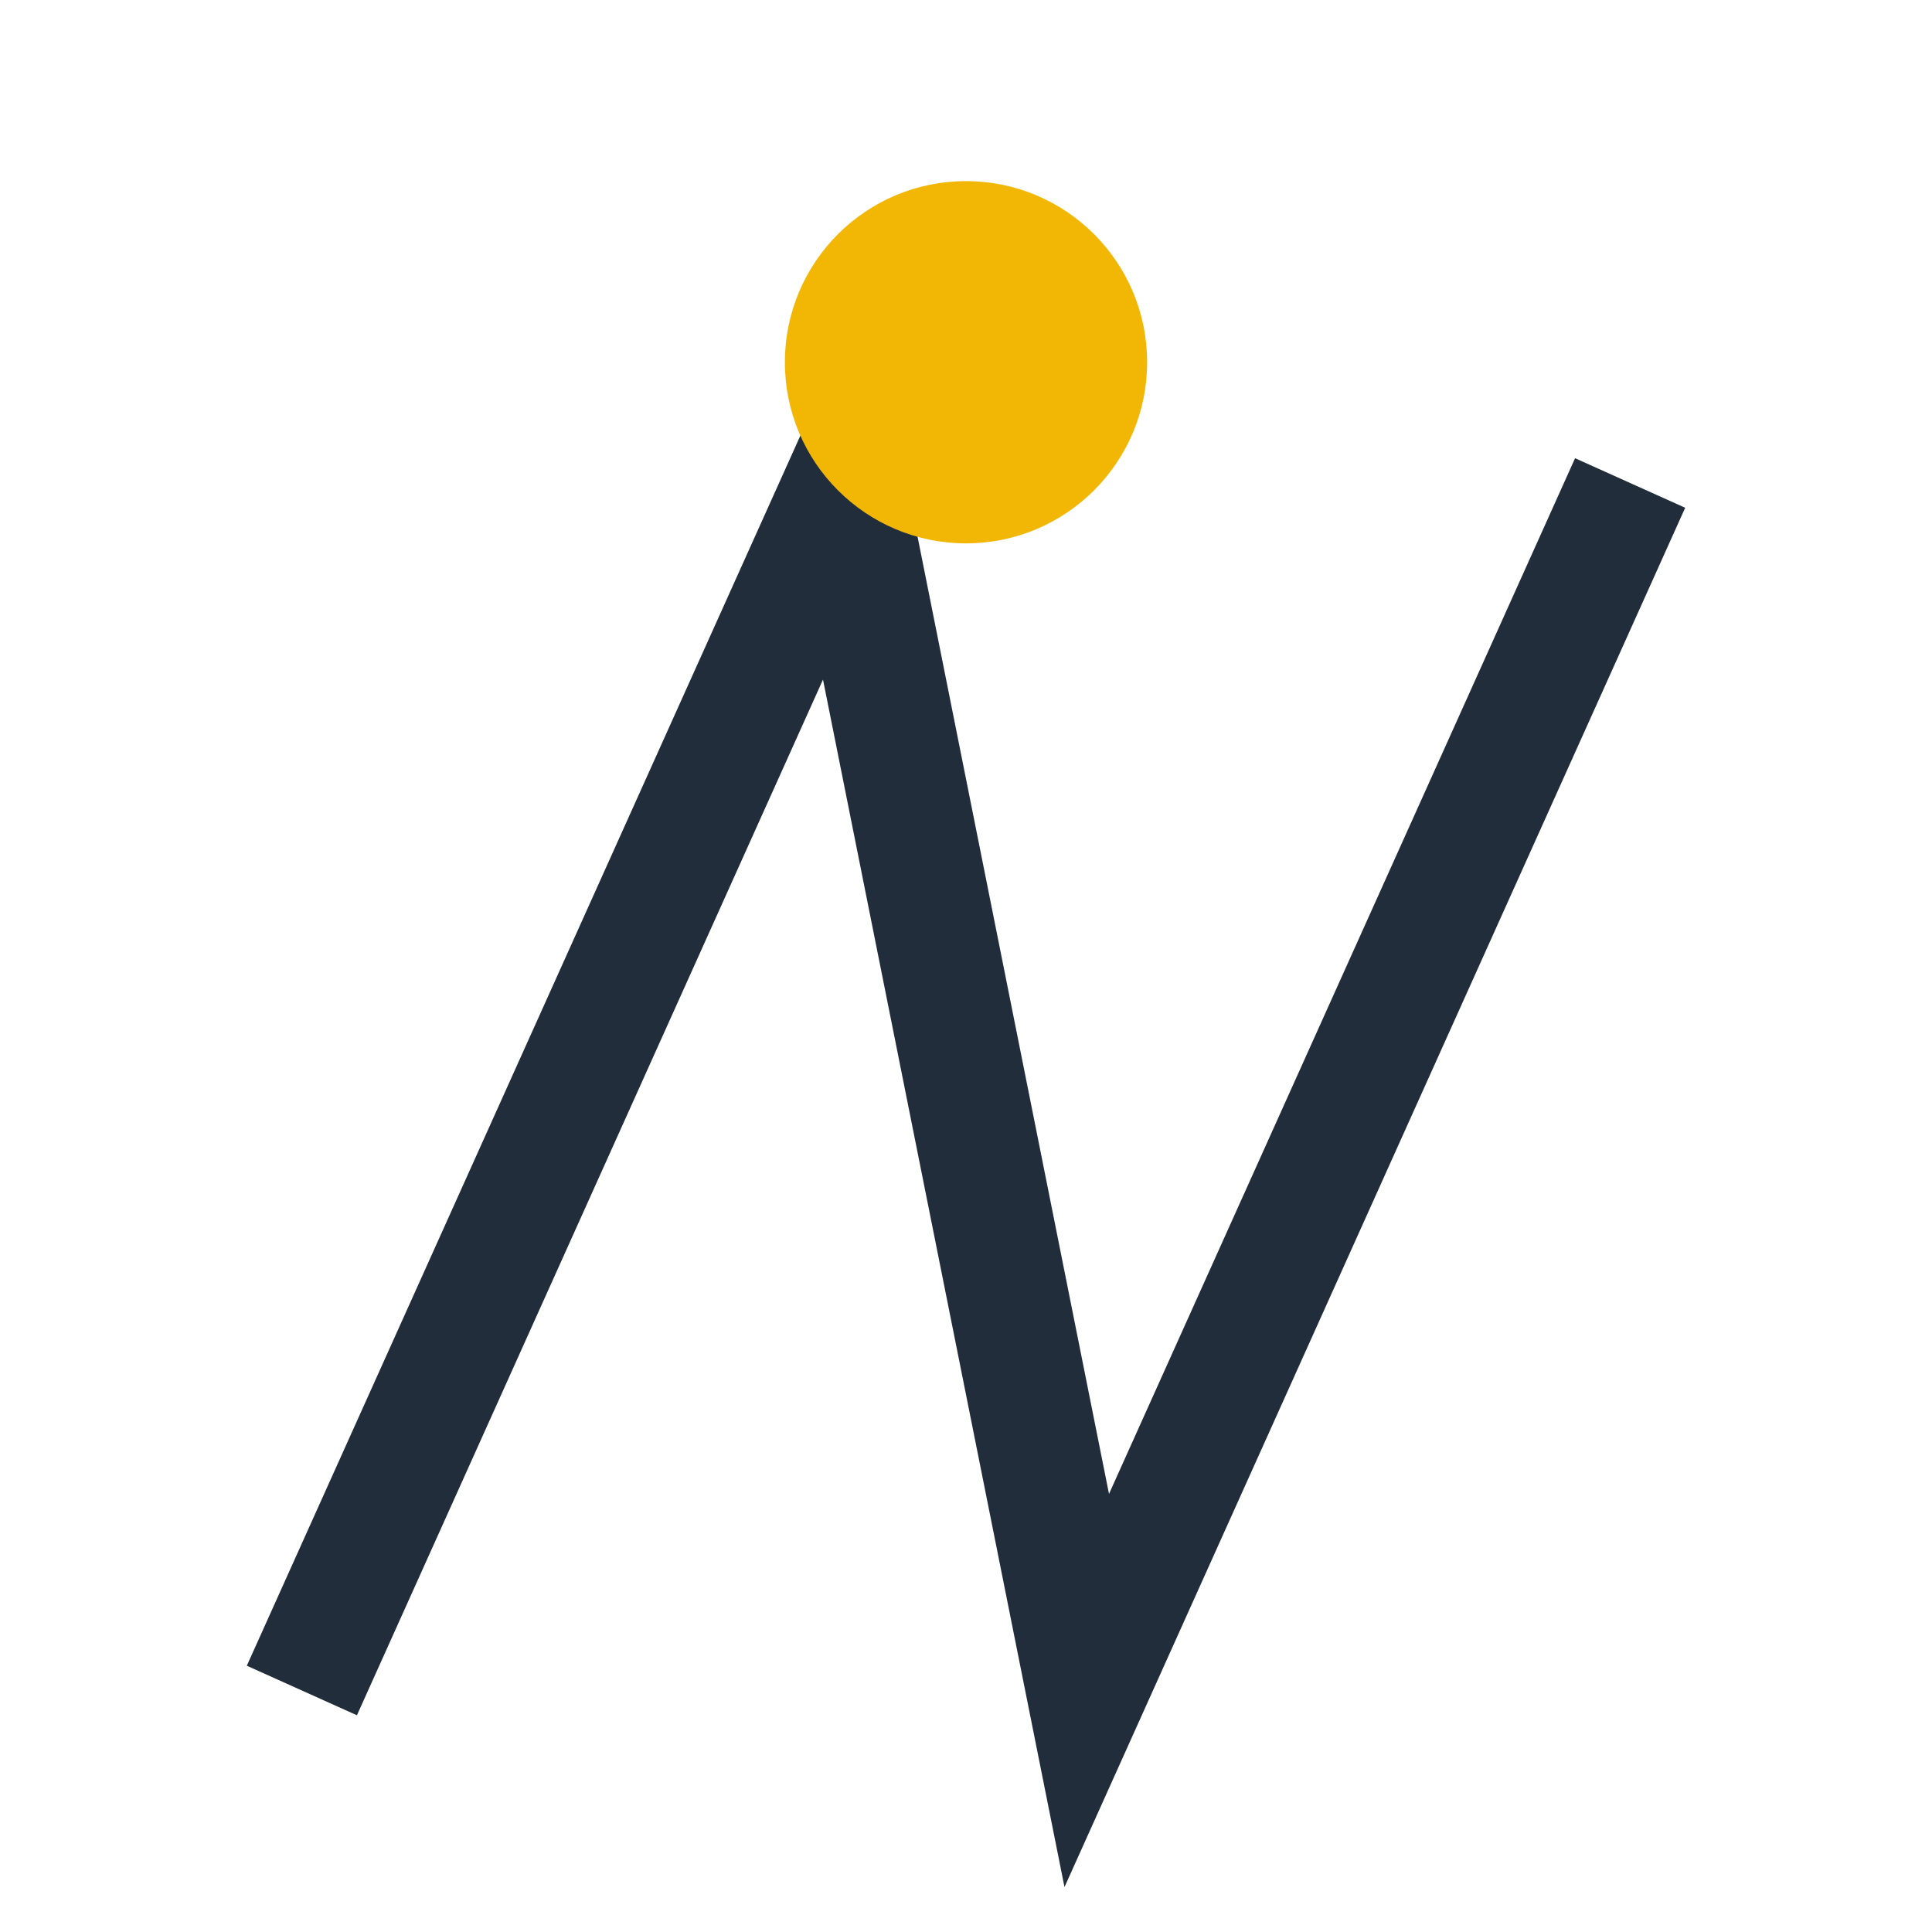
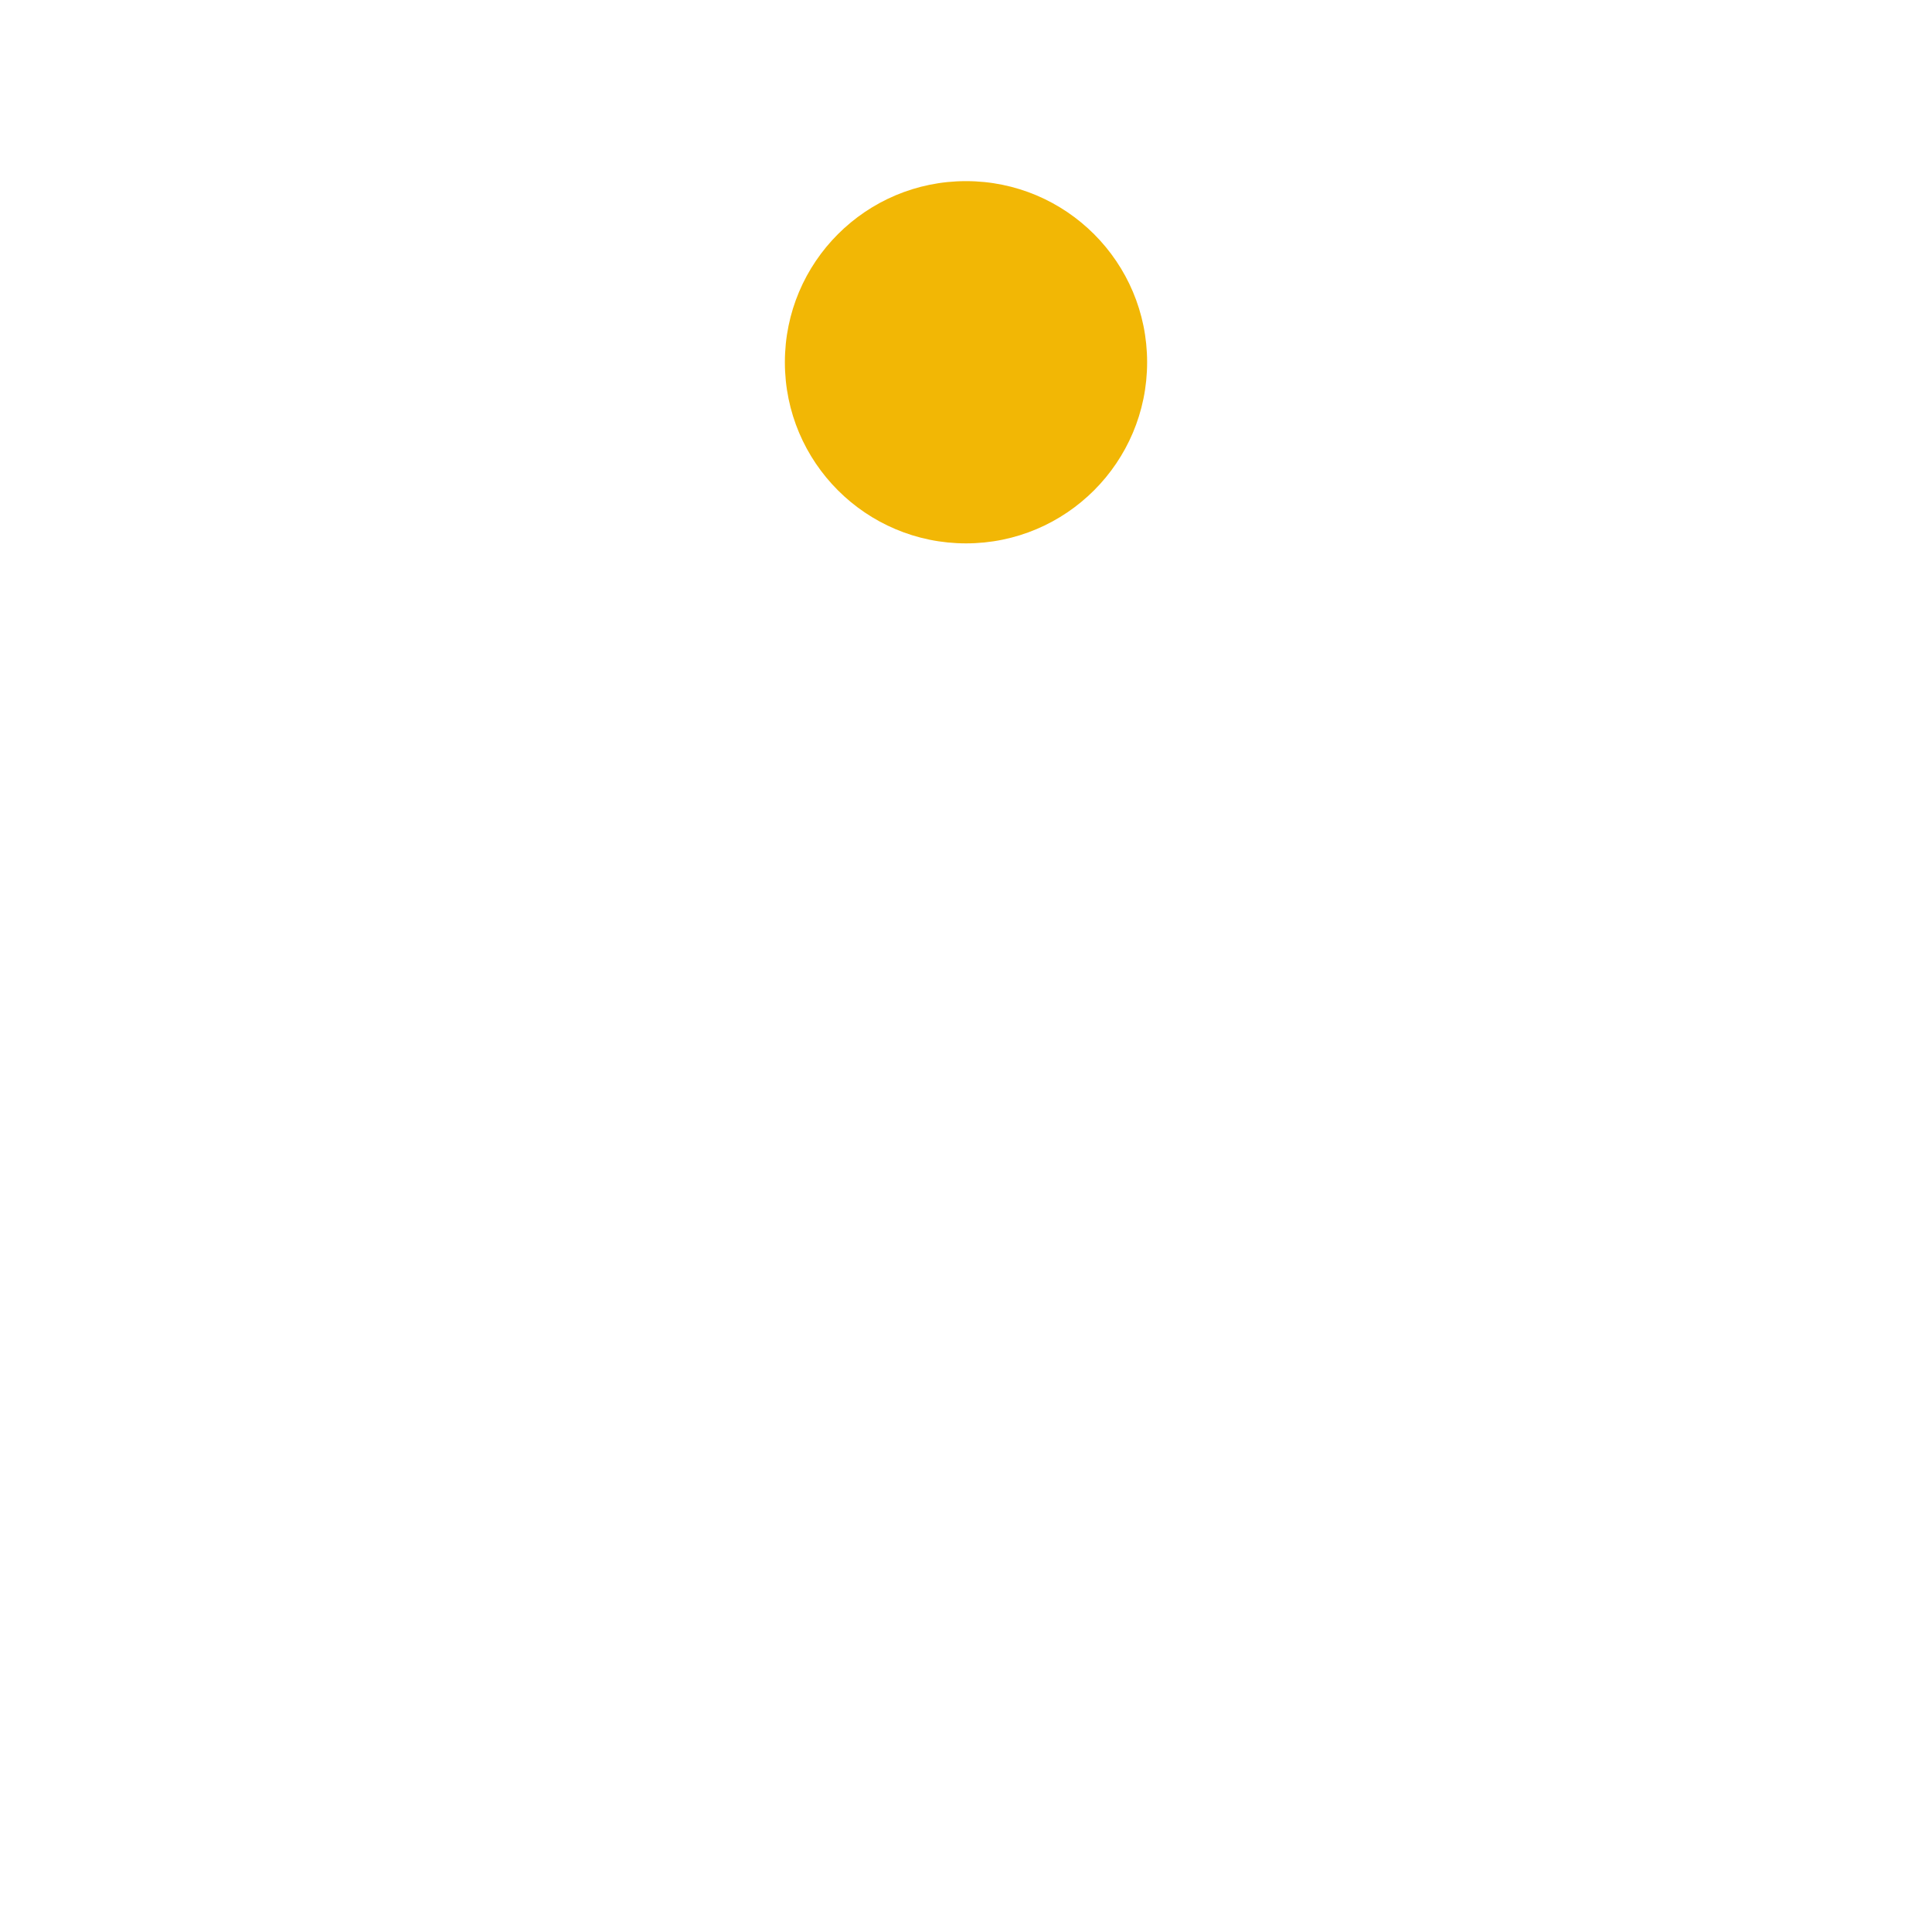
<svg xmlns="http://www.w3.org/2000/svg" width="32" height="32" viewBox="0 0 32 32">
-   <polyline points="5,28 14,8 18,28 27,8" stroke="#212D3B" stroke-width="2" fill="none" />
  <circle cx="16" cy="6" r="3" fill="#F2B705" />
</svg>